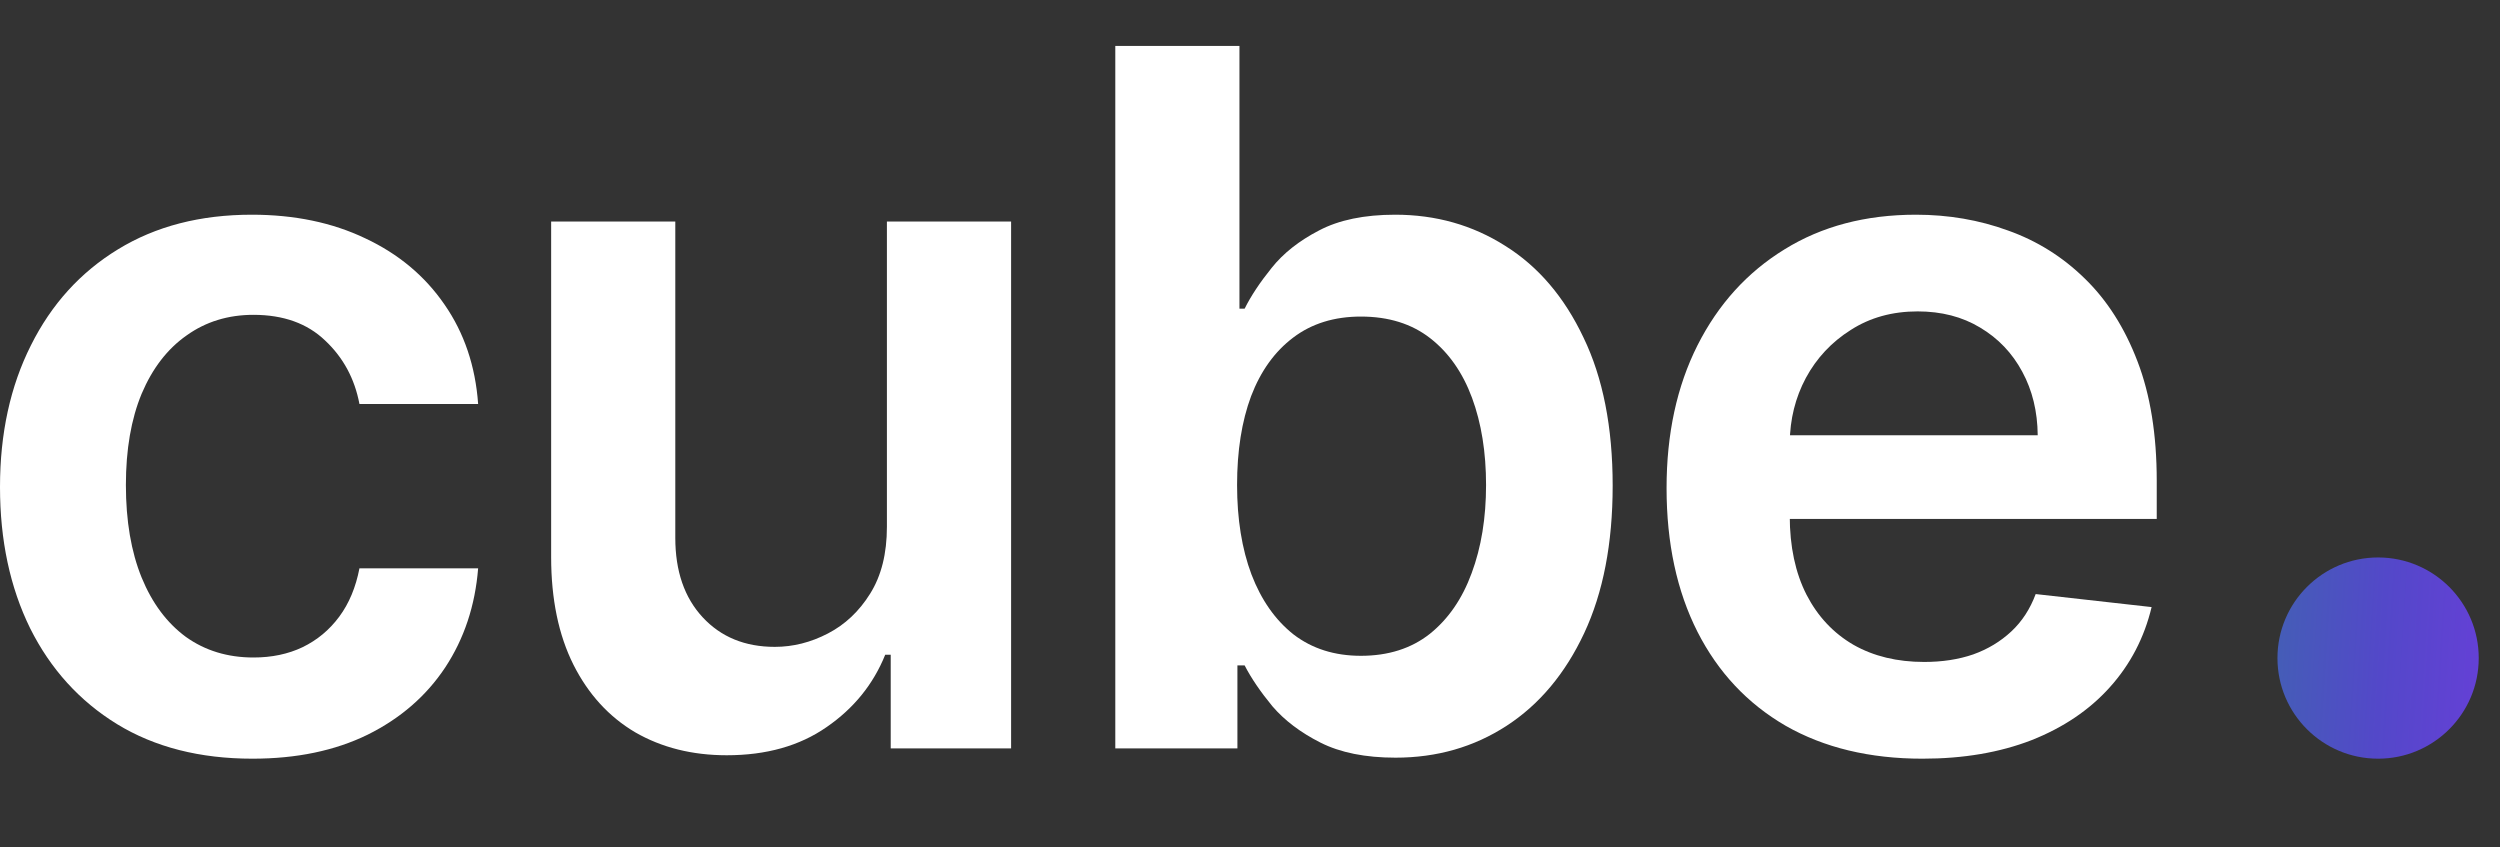
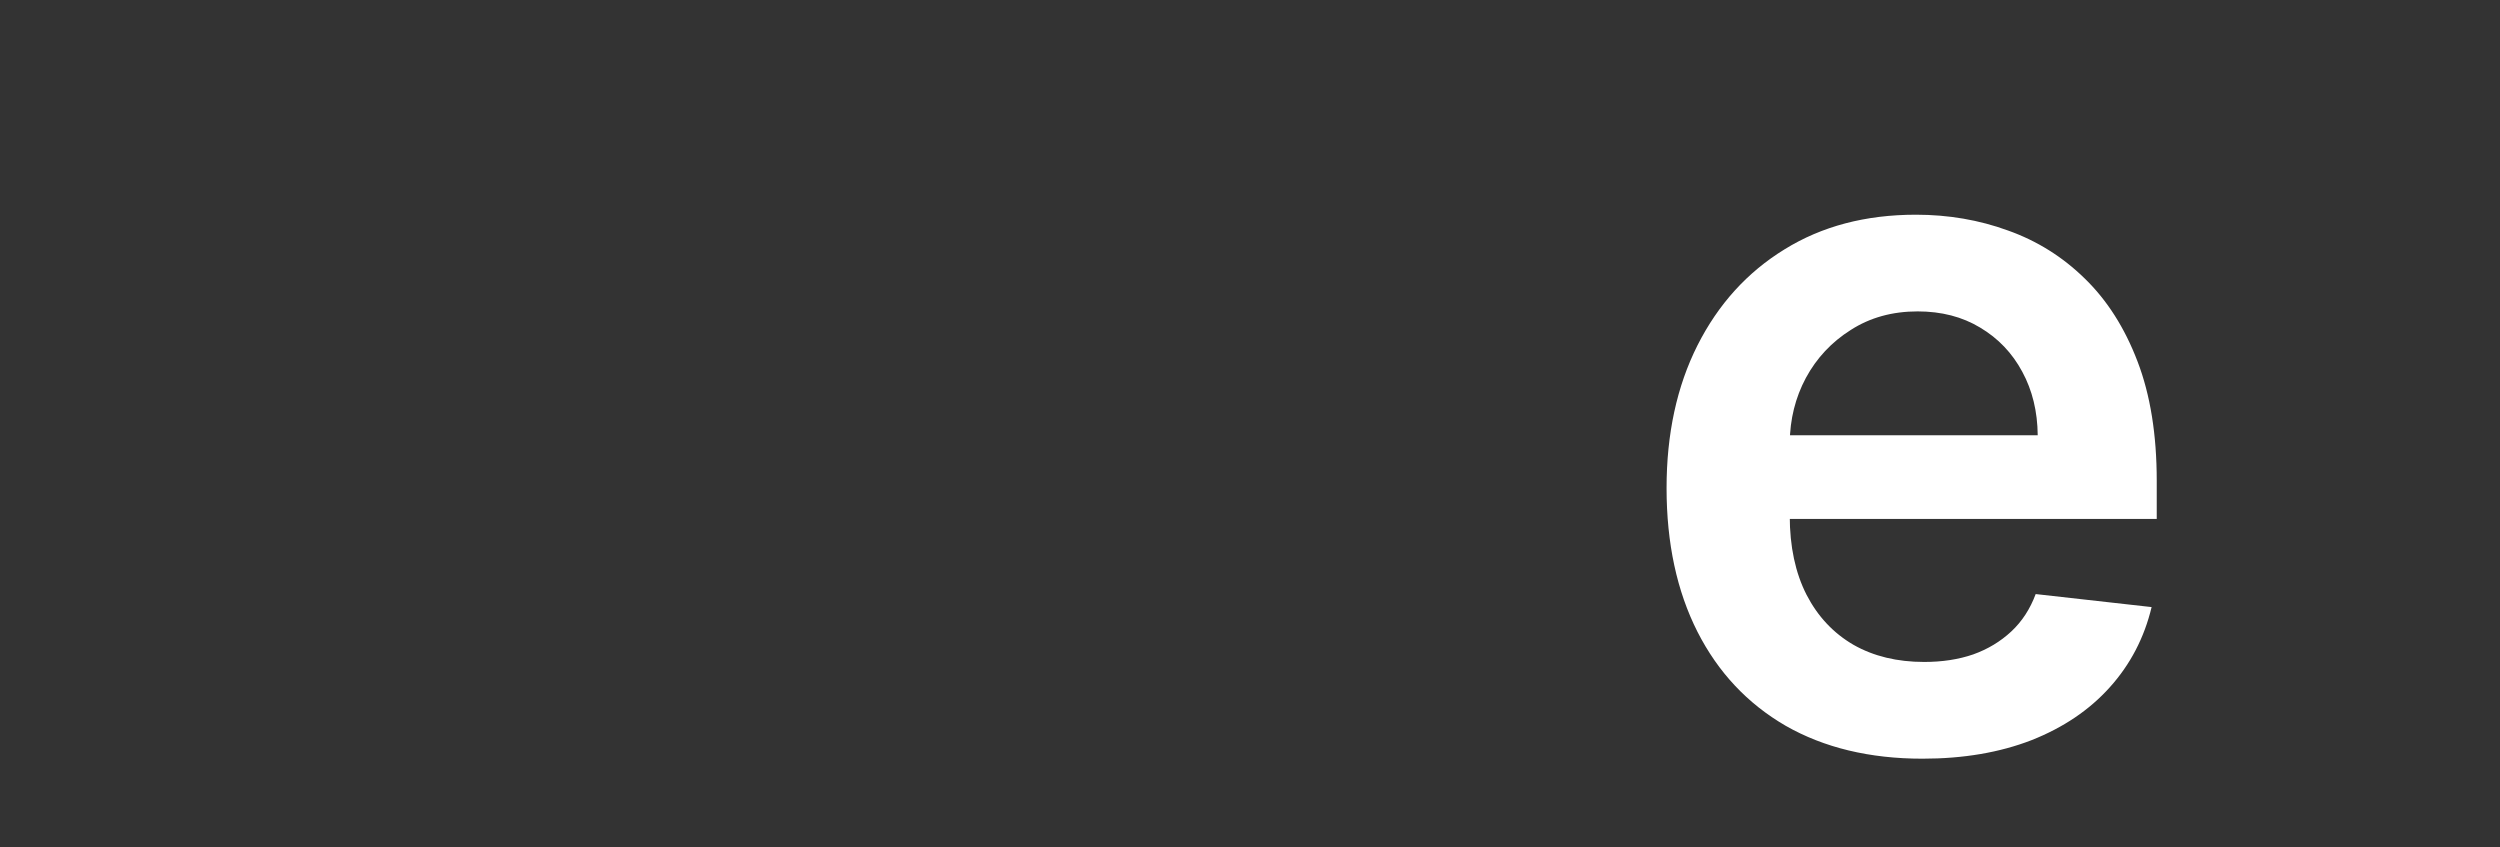
<svg xmlns="http://www.w3.org/2000/svg" width="59" height="20" viewBox="0 0 59 20" fill="none">
  <rect x="0" y="0" width="59" height="20" fill="#333333" stroke="none" />
-   <path d="M5.958 17.905C4.717 17.905 3.651 17.633 2.76 17.088C1.875 16.543 1.193 15.79 0.712 14.829C0.237 13.863 0 12.751 0 11.494C0 10.231 0.243 9.117 0.729 8.151C1.214 7.179 1.9 6.424 2.785 5.884C3.675 5.339 4.727 5.067 5.942 5.067C6.951 5.067 7.844 5.253 8.621 5.625C9.404 5.992 10.027 6.513 10.491 7.188C10.955 7.857 11.22 8.639 11.284 9.535H8.483C8.37 8.936 8.1 8.437 7.674 8.037C7.253 7.633 6.689 7.43 5.982 7.43C5.383 7.43 4.857 7.592 4.404 7.916C3.95 8.234 3.597 8.693 3.343 9.292C3.095 9.891 2.971 10.609 2.971 11.445C2.971 12.293 3.095 13.021 3.343 13.631C3.591 14.236 3.94 14.702 4.387 15.031C4.841 15.355 5.372 15.517 5.982 15.517C6.414 15.517 6.8 15.436 7.14 15.274C7.485 15.107 7.774 14.867 8.006 14.554C8.238 14.241 8.397 13.86 8.483 13.412H11.284C11.214 14.292 10.955 15.072 10.507 15.752C10.059 16.427 9.449 16.955 8.678 17.338C7.906 17.716 6.999 17.905 5.958 17.905Z" fill="white" />
-   <path d="M20.931 12.433V5.229H23.862V17.662H21.021V15.452H20.891C20.61 16.149 20.149 16.718 19.507 17.16C18.87 17.603 18.085 17.824 17.151 17.824C16.336 17.824 15.616 17.643 14.99 17.282C14.369 16.915 13.884 16.383 13.533 15.687C13.182 14.986 13.007 14.138 13.007 13.145V5.229H15.937V12.692C15.937 13.48 16.153 14.106 16.585 14.57C17.016 15.034 17.583 15.266 18.285 15.266C18.716 15.266 19.134 15.161 19.539 14.95C19.944 14.74 20.276 14.427 20.535 14.011C20.799 13.591 20.931 13.064 20.931 12.433Z" fill="white" />
-   <path d="M26.321 17.662V1.084H29.251V7.285H29.373C29.524 6.982 29.737 6.661 30.012 6.321C30.287 5.976 30.66 5.682 31.129 5.439C31.599 5.191 32.198 5.067 32.926 5.067C33.887 5.067 34.753 5.312 35.525 5.803C36.302 6.289 36.917 7.009 37.37 7.965C37.829 8.914 38.059 10.08 38.059 11.462C38.059 12.827 37.834 13.987 37.387 14.942C36.939 15.898 36.329 16.626 35.557 17.128C34.785 17.63 33.911 17.881 32.934 17.881C32.222 17.881 31.631 17.762 31.162 17.525C30.692 17.287 30.314 17.001 30.028 16.667C29.748 16.327 29.529 16.006 29.373 15.703H29.203V17.662H26.321ZM29.195 11.445C29.195 12.249 29.308 12.954 29.535 13.558C29.767 14.163 30.099 14.635 30.53 14.975C30.967 15.309 31.496 15.477 32.117 15.477C32.764 15.477 33.307 15.304 33.744 14.959C34.181 14.608 34.51 14.13 34.731 13.526C34.958 12.916 35.071 12.223 35.071 11.445C35.071 10.674 34.961 9.988 34.74 9.389C34.518 8.79 34.189 8.321 33.752 7.981C33.315 7.641 32.77 7.471 32.117 7.471C31.491 7.471 30.959 7.635 30.522 7.965C30.085 8.294 29.753 8.755 29.526 9.349C29.305 9.942 29.195 10.641 29.195 11.445Z" fill="white" />
  <path d="M45.37 17.905C44.124 17.905 43.047 17.646 42.141 17.128C41.239 16.605 40.546 15.865 40.06 14.91C39.574 13.95 39.331 12.819 39.331 11.518C39.331 10.239 39.574 9.117 40.06 8.151C40.551 7.179 41.236 6.424 42.116 5.884C42.996 5.339 44.029 5.067 45.217 5.067C45.983 5.067 46.706 5.191 47.386 5.439C48.071 5.682 48.676 6.06 49.199 6.572C49.728 7.085 50.144 7.738 50.446 8.531C50.748 9.319 50.899 10.258 50.899 11.348V12.247H40.708V10.272H48.09C48.085 9.71 47.963 9.211 47.726 8.774C47.489 8.332 47.157 7.984 46.73 7.73C46.309 7.476 45.818 7.349 45.257 7.349C44.658 7.349 44.132 7.495 43.678 7.787C43.225 8.073 42.872 8.45 42.618 8.92C42.37 9.384 42.243 9.894 42.238 10.45V12.174C42.238 12.897 42.37 13.518 42.634 14.036C42.899 14.549 43.268 14.942 43.743 15.218C44.218 15.488 44.774 15.622 45.411 15.622C45.837 15.622 46.223 15.563 46.568 15.444C46.914 15.32 47.213 15.139 47.467 14.902C47.721 14.665 47.912 14.37 48.042 14.02L50.778 14.327C50.605 15.05 50.276 15.682 49.79 16.221C49.31 16.756 48.695 17.171 47.944 17.468C47.194 17.759 46.336 17.905 45.37 17.905Z" fill="white" />
-   <path d="M53.748 15.531C53.748 14.219 54.812 13.156 56.123 13.156C57.434 13.156 58.498 14.219 58.498 15.531C58.498 16.842 57.434 17.905 56.123 17.905C54.812 17.905 53.748 16.842 53.748 15.531Z" fill="url(#paint0_linear_0_200)" />
  <defs>
    <linearGradient id="paint0_linear_0_200" x1="53.748" y1="13.156" x2="58.777" y2="13.474" gradientUnits="userSpaceOnUse">
      <stop stop-color="#445EB6" />
      <stop offset="0.515" stop-color="#5348C9" />
      <stop offset="1" stop-color="#6540D6" />
    </linearGradient>
  </defs>
</svg>